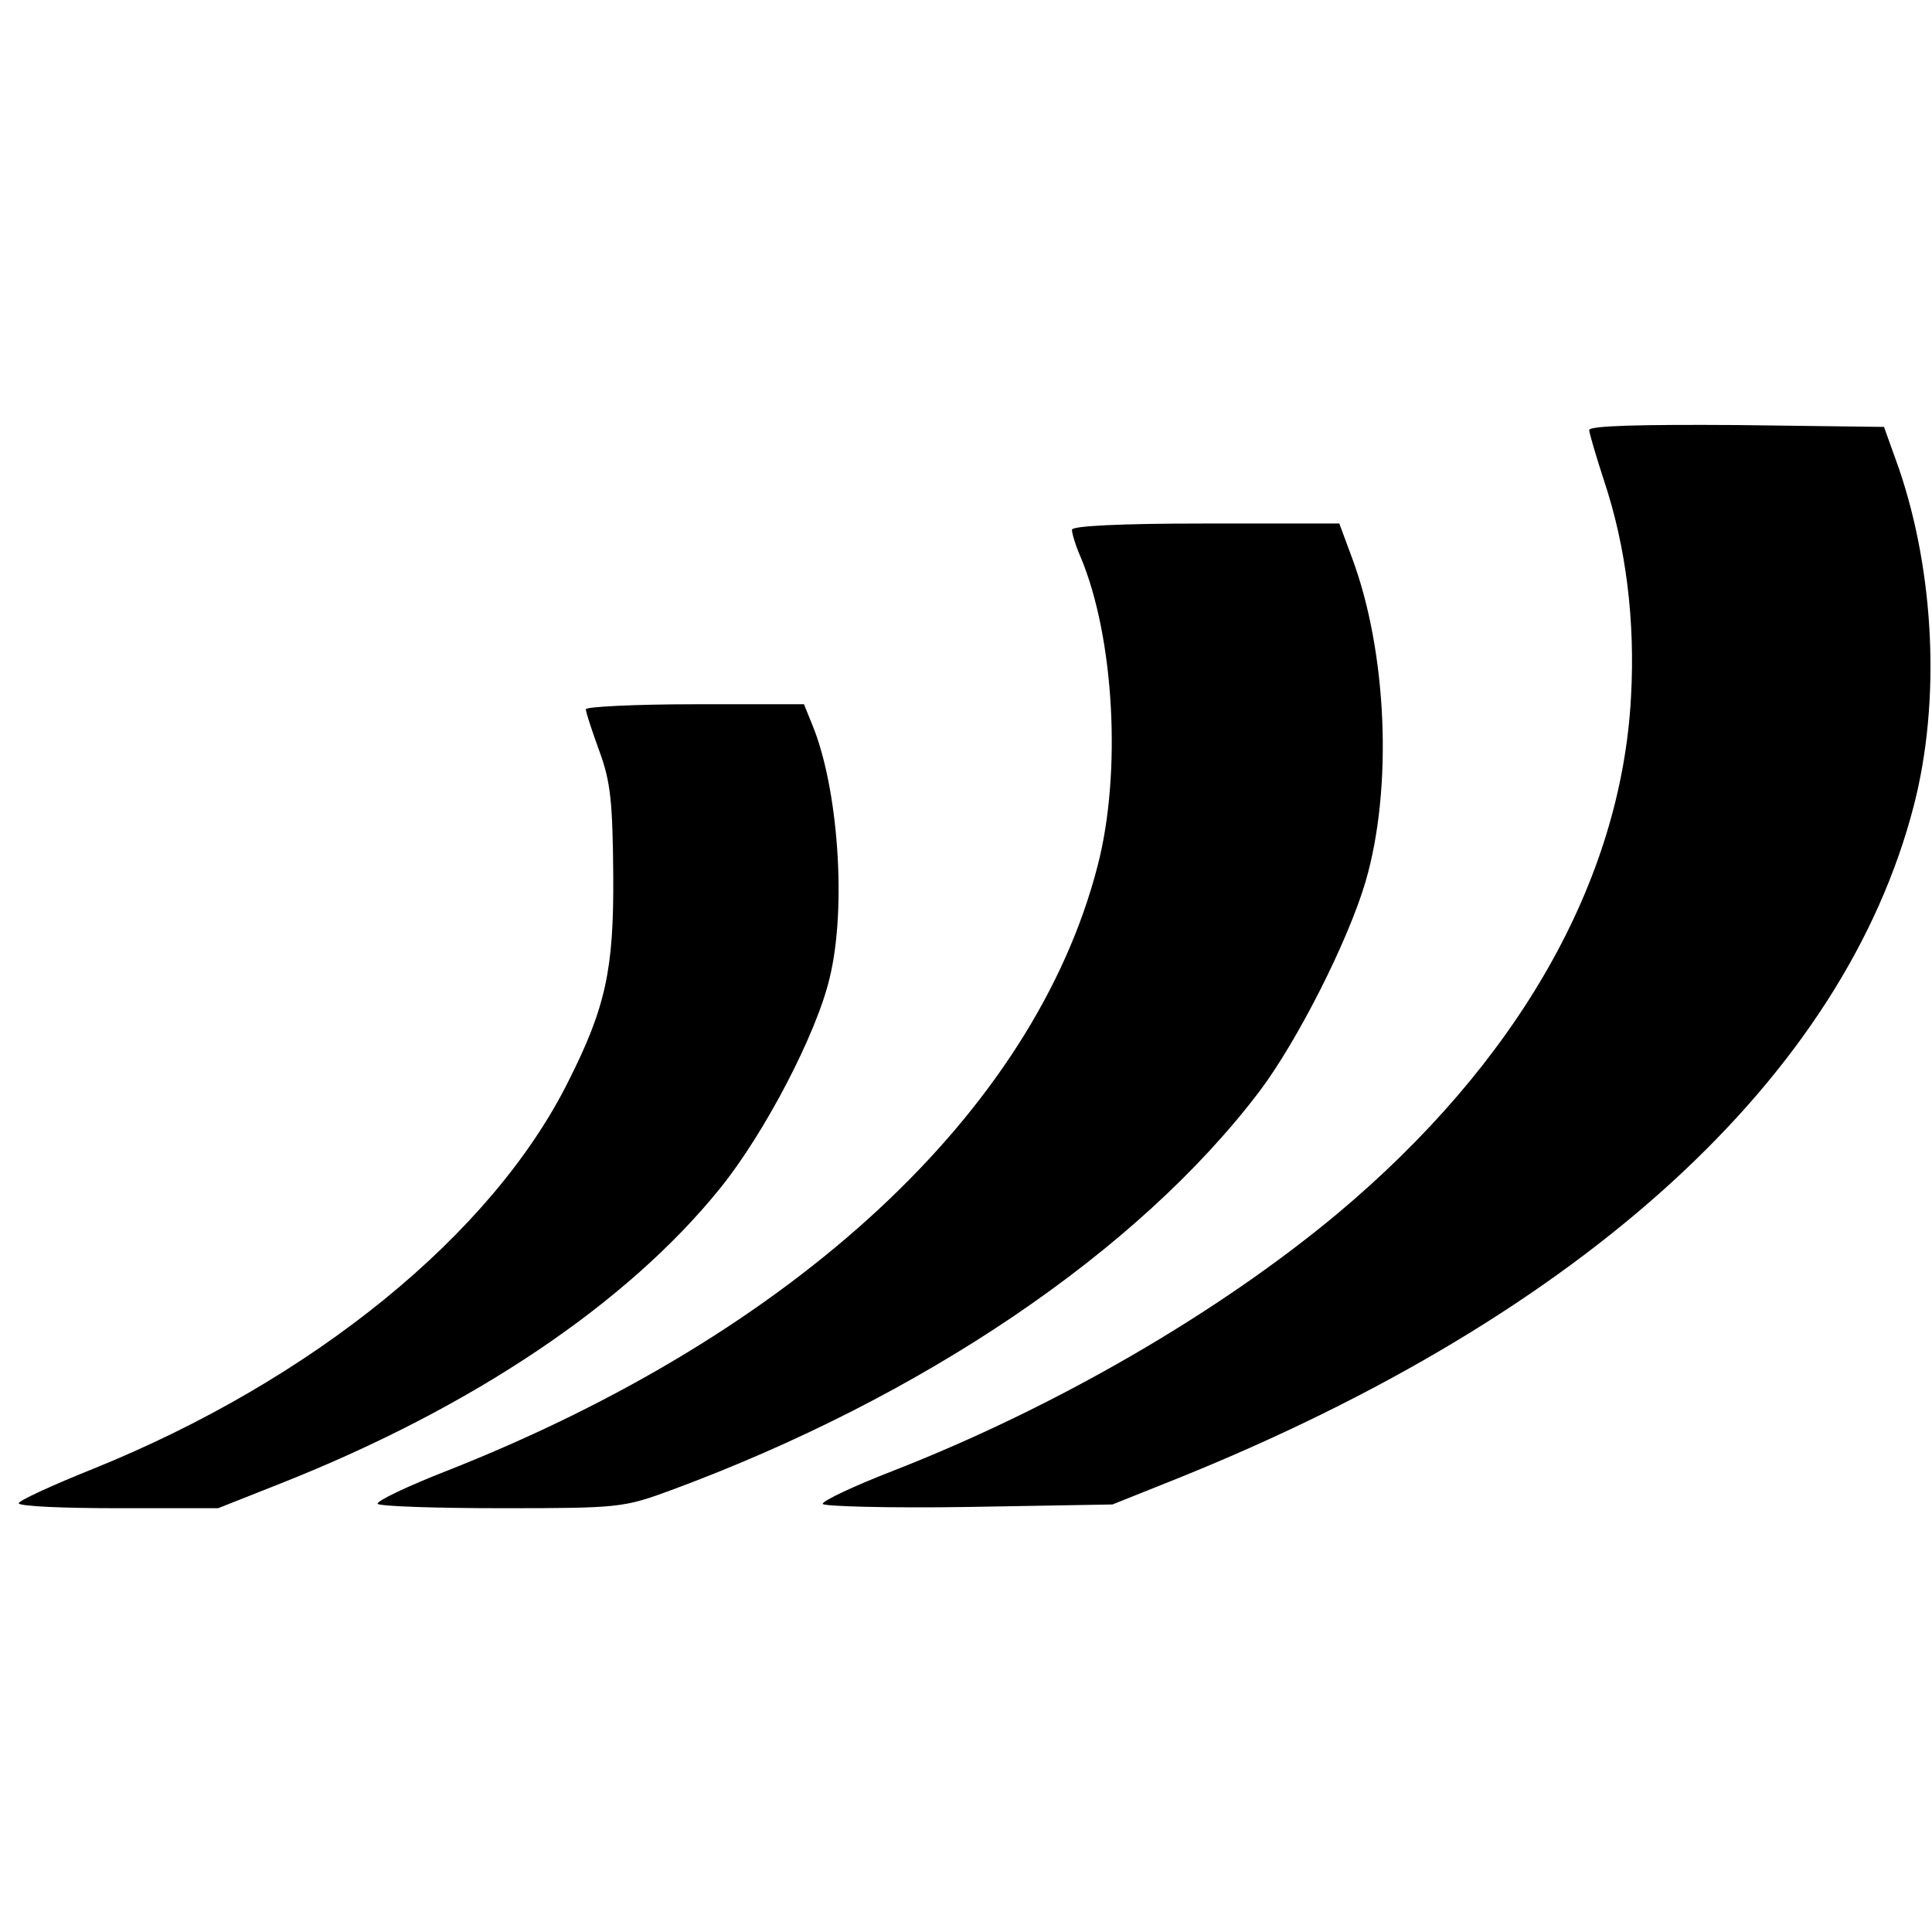
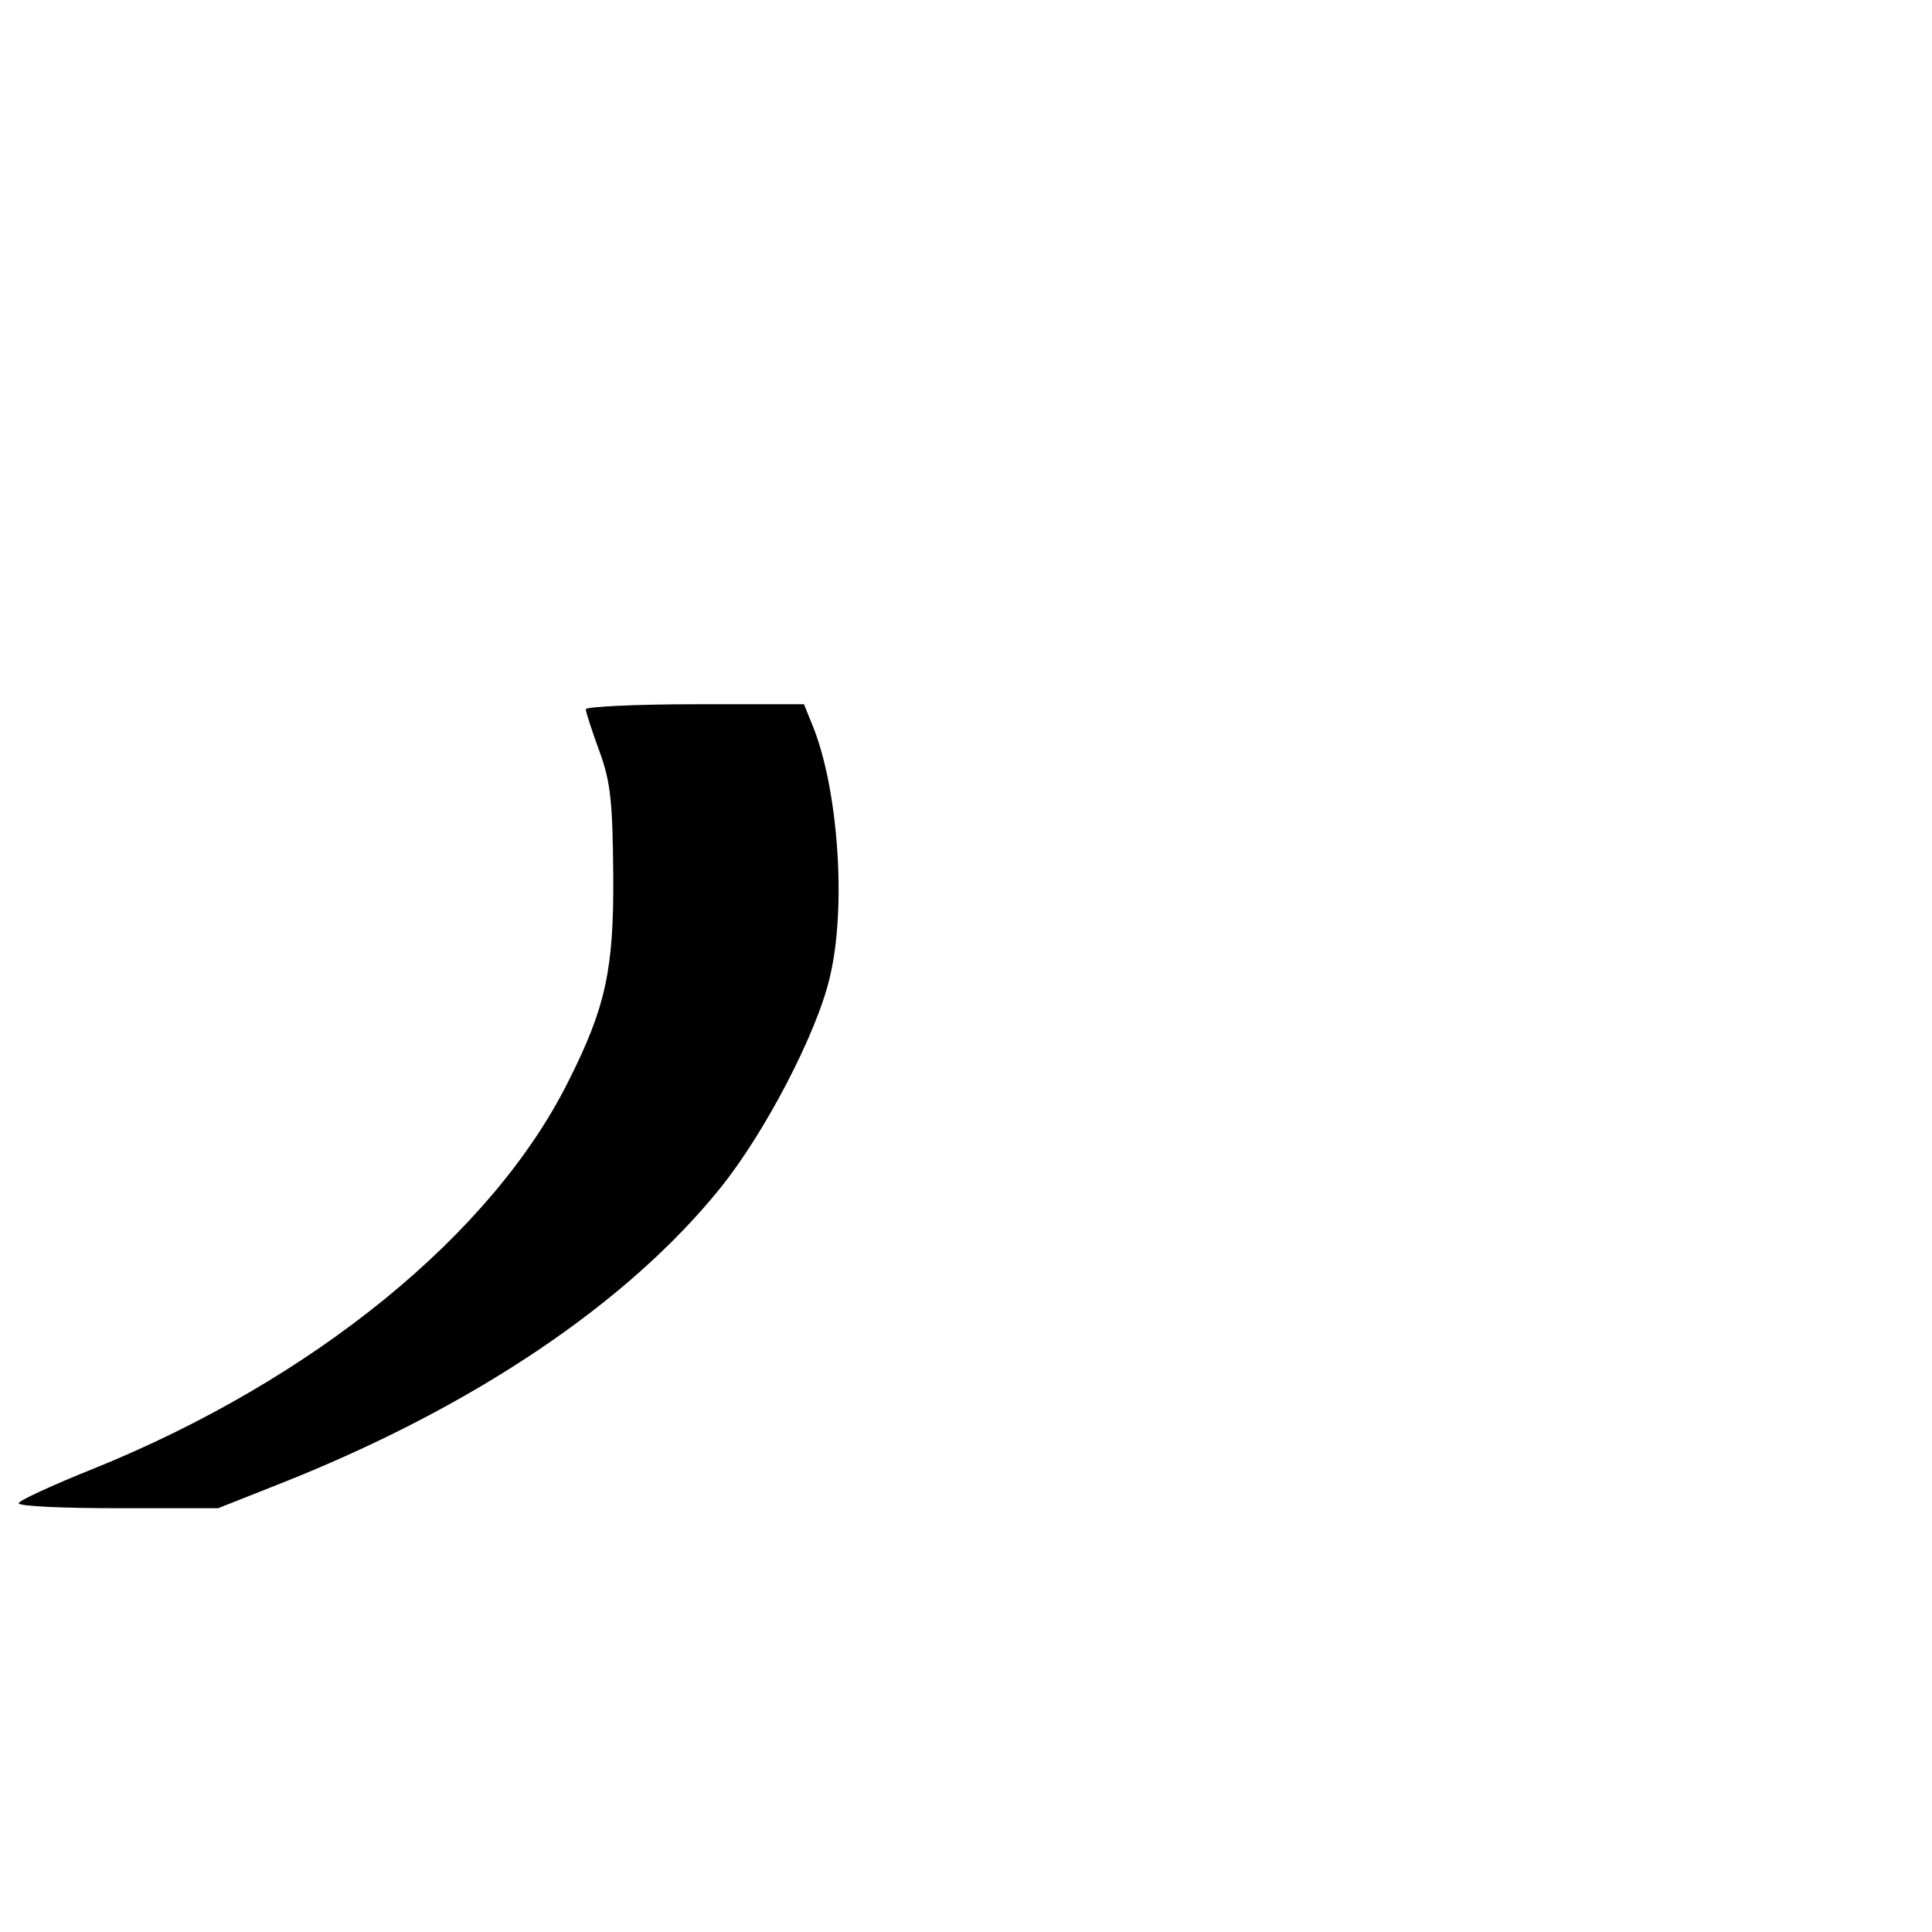
<svg xmlns="http://www.w3.org/2000/svg" version="1.0" width="310pt" height="310pt" viewBox="0 0 310 310" preserveAspectRatio="xMidYMid meet">
  <g transform="translate(0,310) scale(0.1,-0.1)" fill="#000000" stroke="none">
-     <path d="M2550 2410 c0 -5 11 -42 24 -82 35 -105 50 -224 43 -347 -16 -296 -182 -587 -473 -830 -190 -158 -450 -309 -711 -411 -62 -24 -113 -48 -113 -53 0 -4 105 -7 233 -5 l232 4 105 42 c652 263 1069 645 1181 1080 43 167 33 373 -24 540 l-24 67 -236 3 c-153 1 -237 -1 -237 -8z" />
-     <path d="M1720 2250 c0 -6 6 -26 14 -44 54 -129 66 -347 27 -496 -102 -394 -486 -750 -1044 -970 -64 -25 -114 -49 -111 -53 4 -4 94 -7 200 -7 188 0 195 1 271 29 403 149 749 383 944 640 61 81 142 241 170 336 44 150 35 369 -22 521 l-20 54 -215 0 c-140 0 -214 -4 -214 -10z" />
    <path d="M940 1962 c0 -5 10 -35 22 -68 18 -49 21 -82 22 -199 1 -150 -12 -211 -72 -330 -122 -245 -409 -479 -763 -622 -65 -26 -119 -51 -119 -55 0 -5 72 -8 160 -8 l160 0 101 40 c308 122 556 289 705 474 71 88 154 247 175 336 28 113 14 307 -28 408 l-13 32 -175 0 c-96 0 -175 -4 -175 -8z" />
  </g>
</svg>